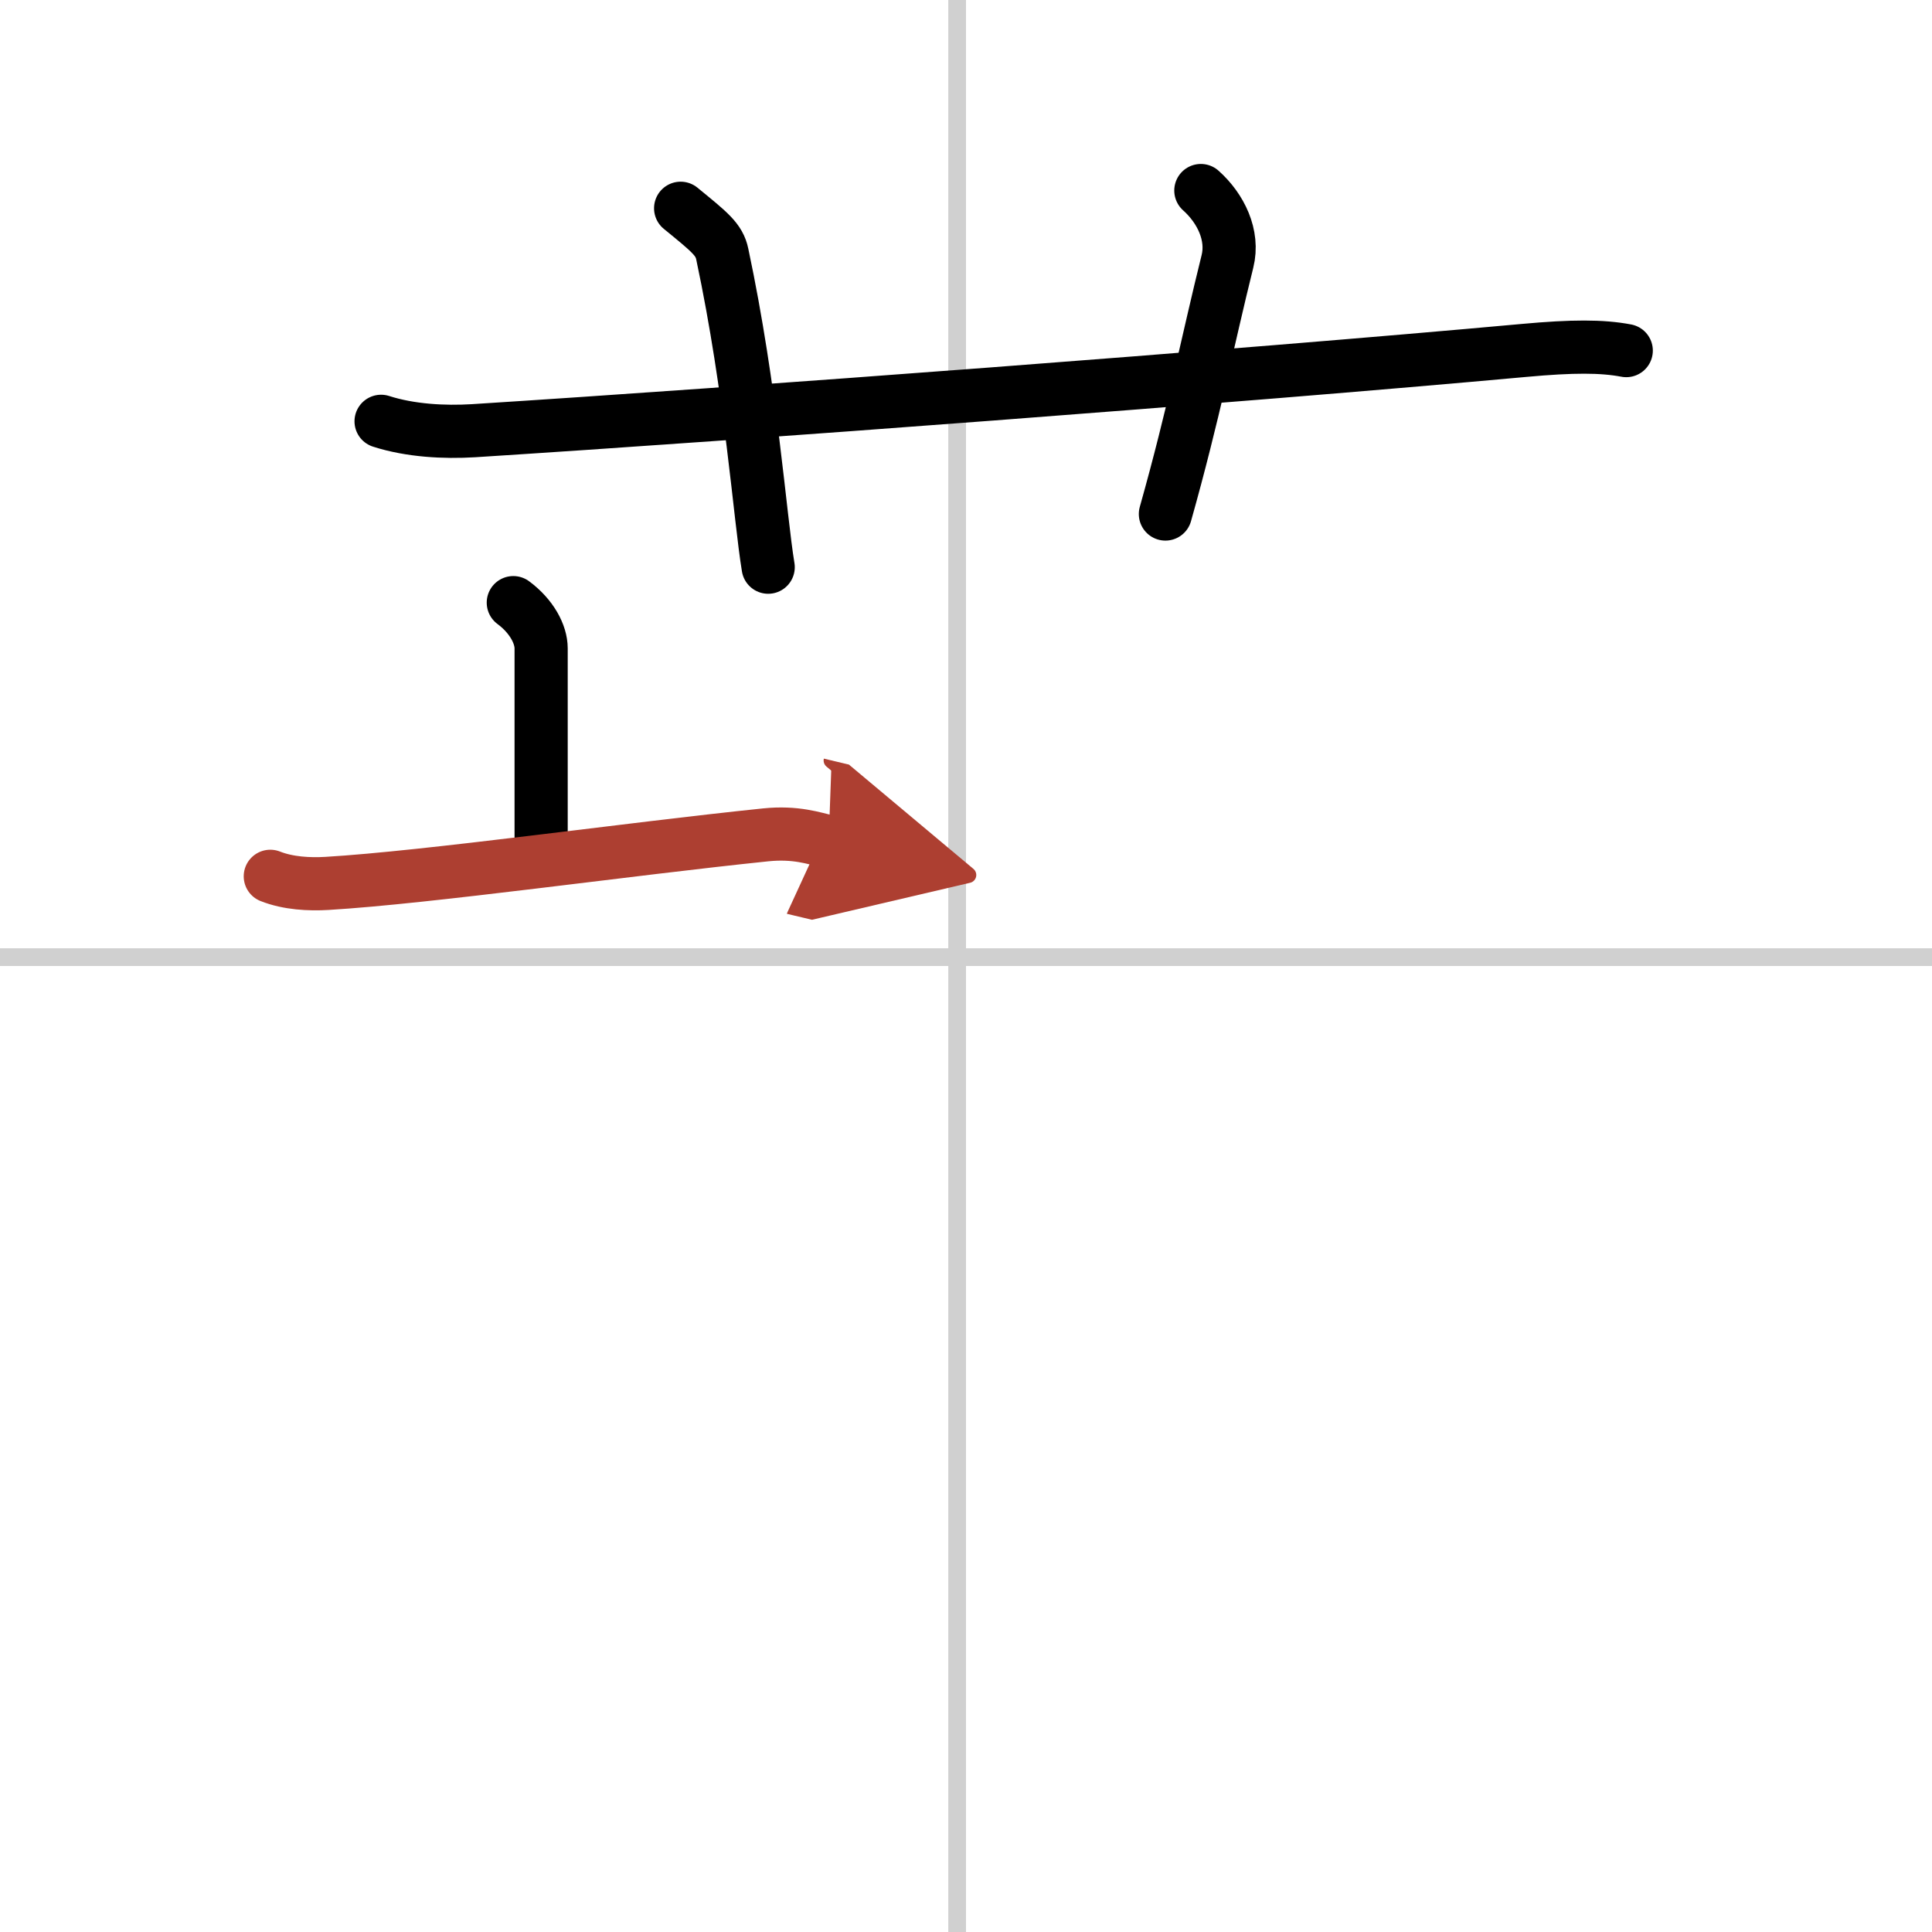
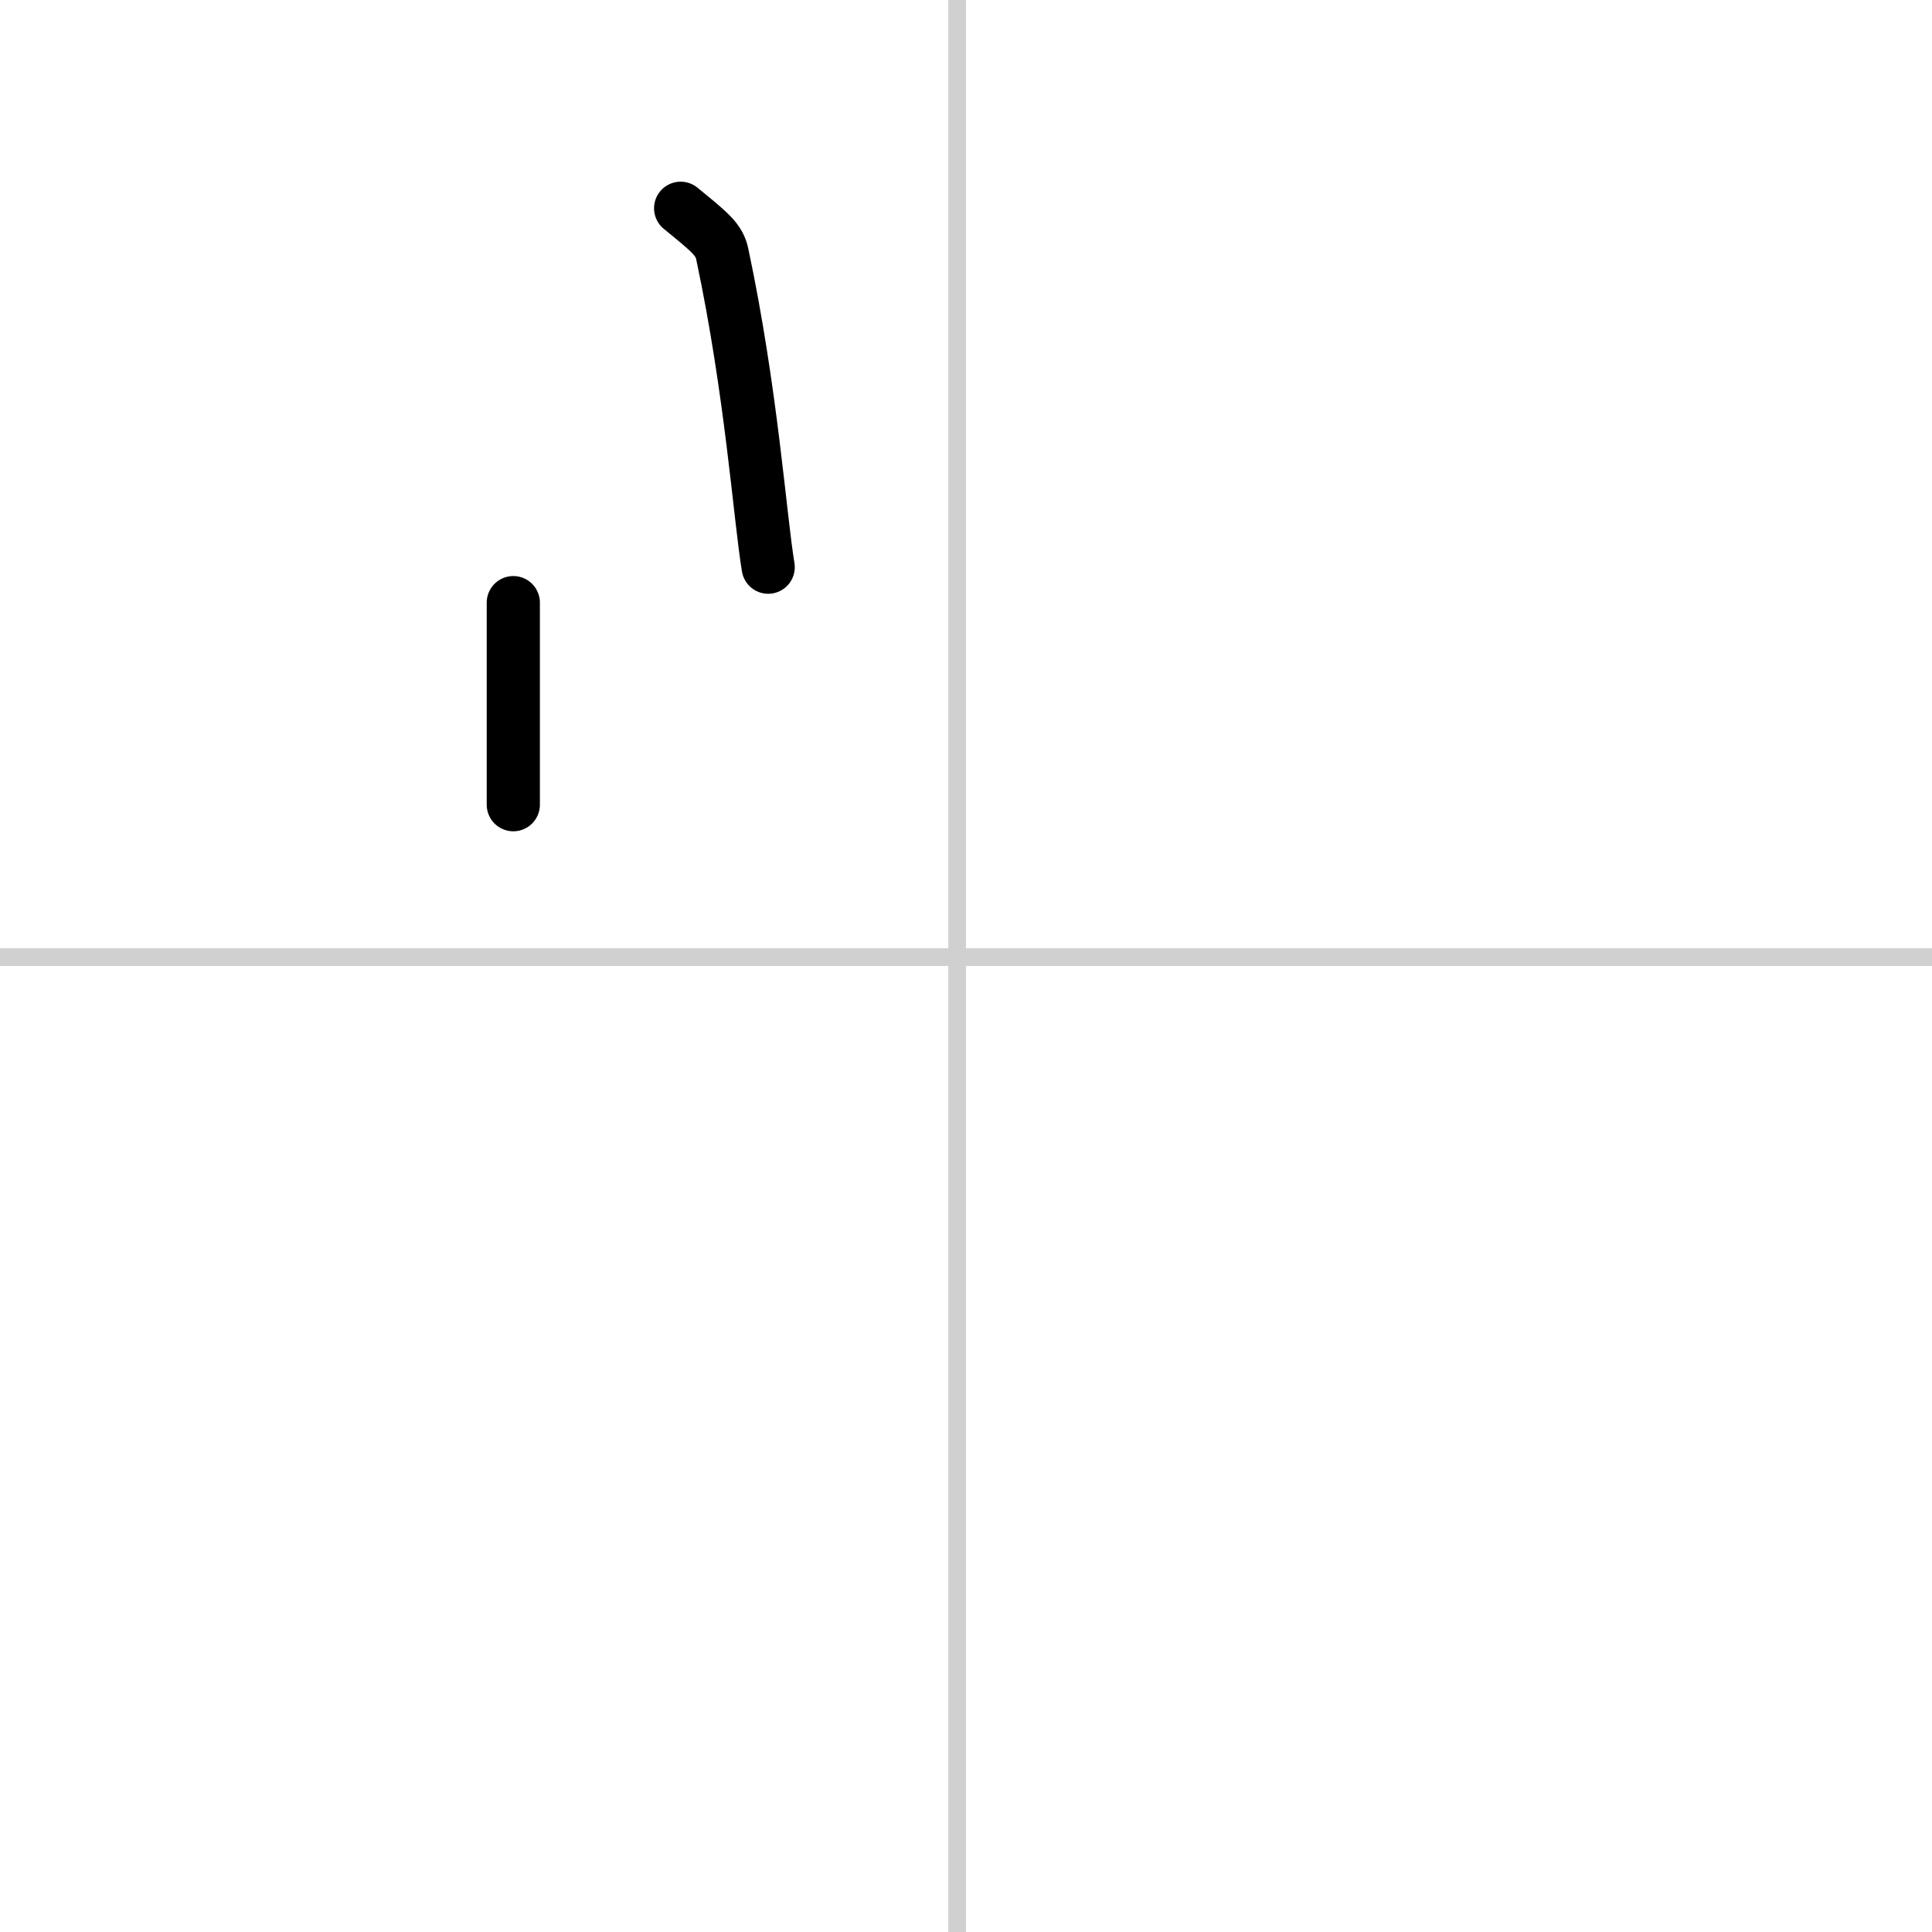
<svg xmlns="http://www.w3.org/2000/svg" width="400" height="400" viewBox="0 0 109 109">
  <defs>
    <marker id="a" markerWidth="4" orient="auto" refX="1" refY="5" viewBox="0 0 10 10">
      <polyline points="0 0 10 5 0 10 1 5" fill="#ad3f31" stroke="#ad3f31" />
    </marker>
  </defs>
  <g fill="none" stroke="#000" stroke-linecap="round" stroke-linejoin="round" stroke-width="3">
-     <rect width="100%" height="100%" fill="#fff" stroke="#fff" />
    <line x1="54" x2="54" y2="109" stroke="#d0d0d0" stroke-width="1" />
    <line x2="109" y1="54" y2="54" stroke="#d0d0d0" stroke-width="1" />
-     <path d="m21.5 23.77c1.65 0.53 3.56 0.63 5.21 0.53 15.13-0.96 43.04-3.05 59.28-4.53 2.73-0.25 4.39-0.25 5.76 0.01" />
    <path d="m38.4 11.75c1.65 1.35 2.18 1.76 2.35 2.59 1.65 7.77 2.12 14.83 2.59 17.66" />
-     <path d="m67.75 10.75c1.12 1 1.87 2.52 1.5 4-1.12 4.5-1.88 8.5-3.5 14.25" />
-     <path d="m28.96 34c1.04 0.77 1.57 1.79 1.57 2.58v11.4" />
-     <path d="m15.25 49.44c1.01 0.4 2.2 0.46 3.2 0.4 5.71-0.34 17-1.94 24.76-2.74 1.68-0.17 2.7 0.19 3.54 0.39" marker-end="url(#a)" stroke="#ad3f31" />
+     <path d="m28.96 34v11.4" />
  </g>
</svg>